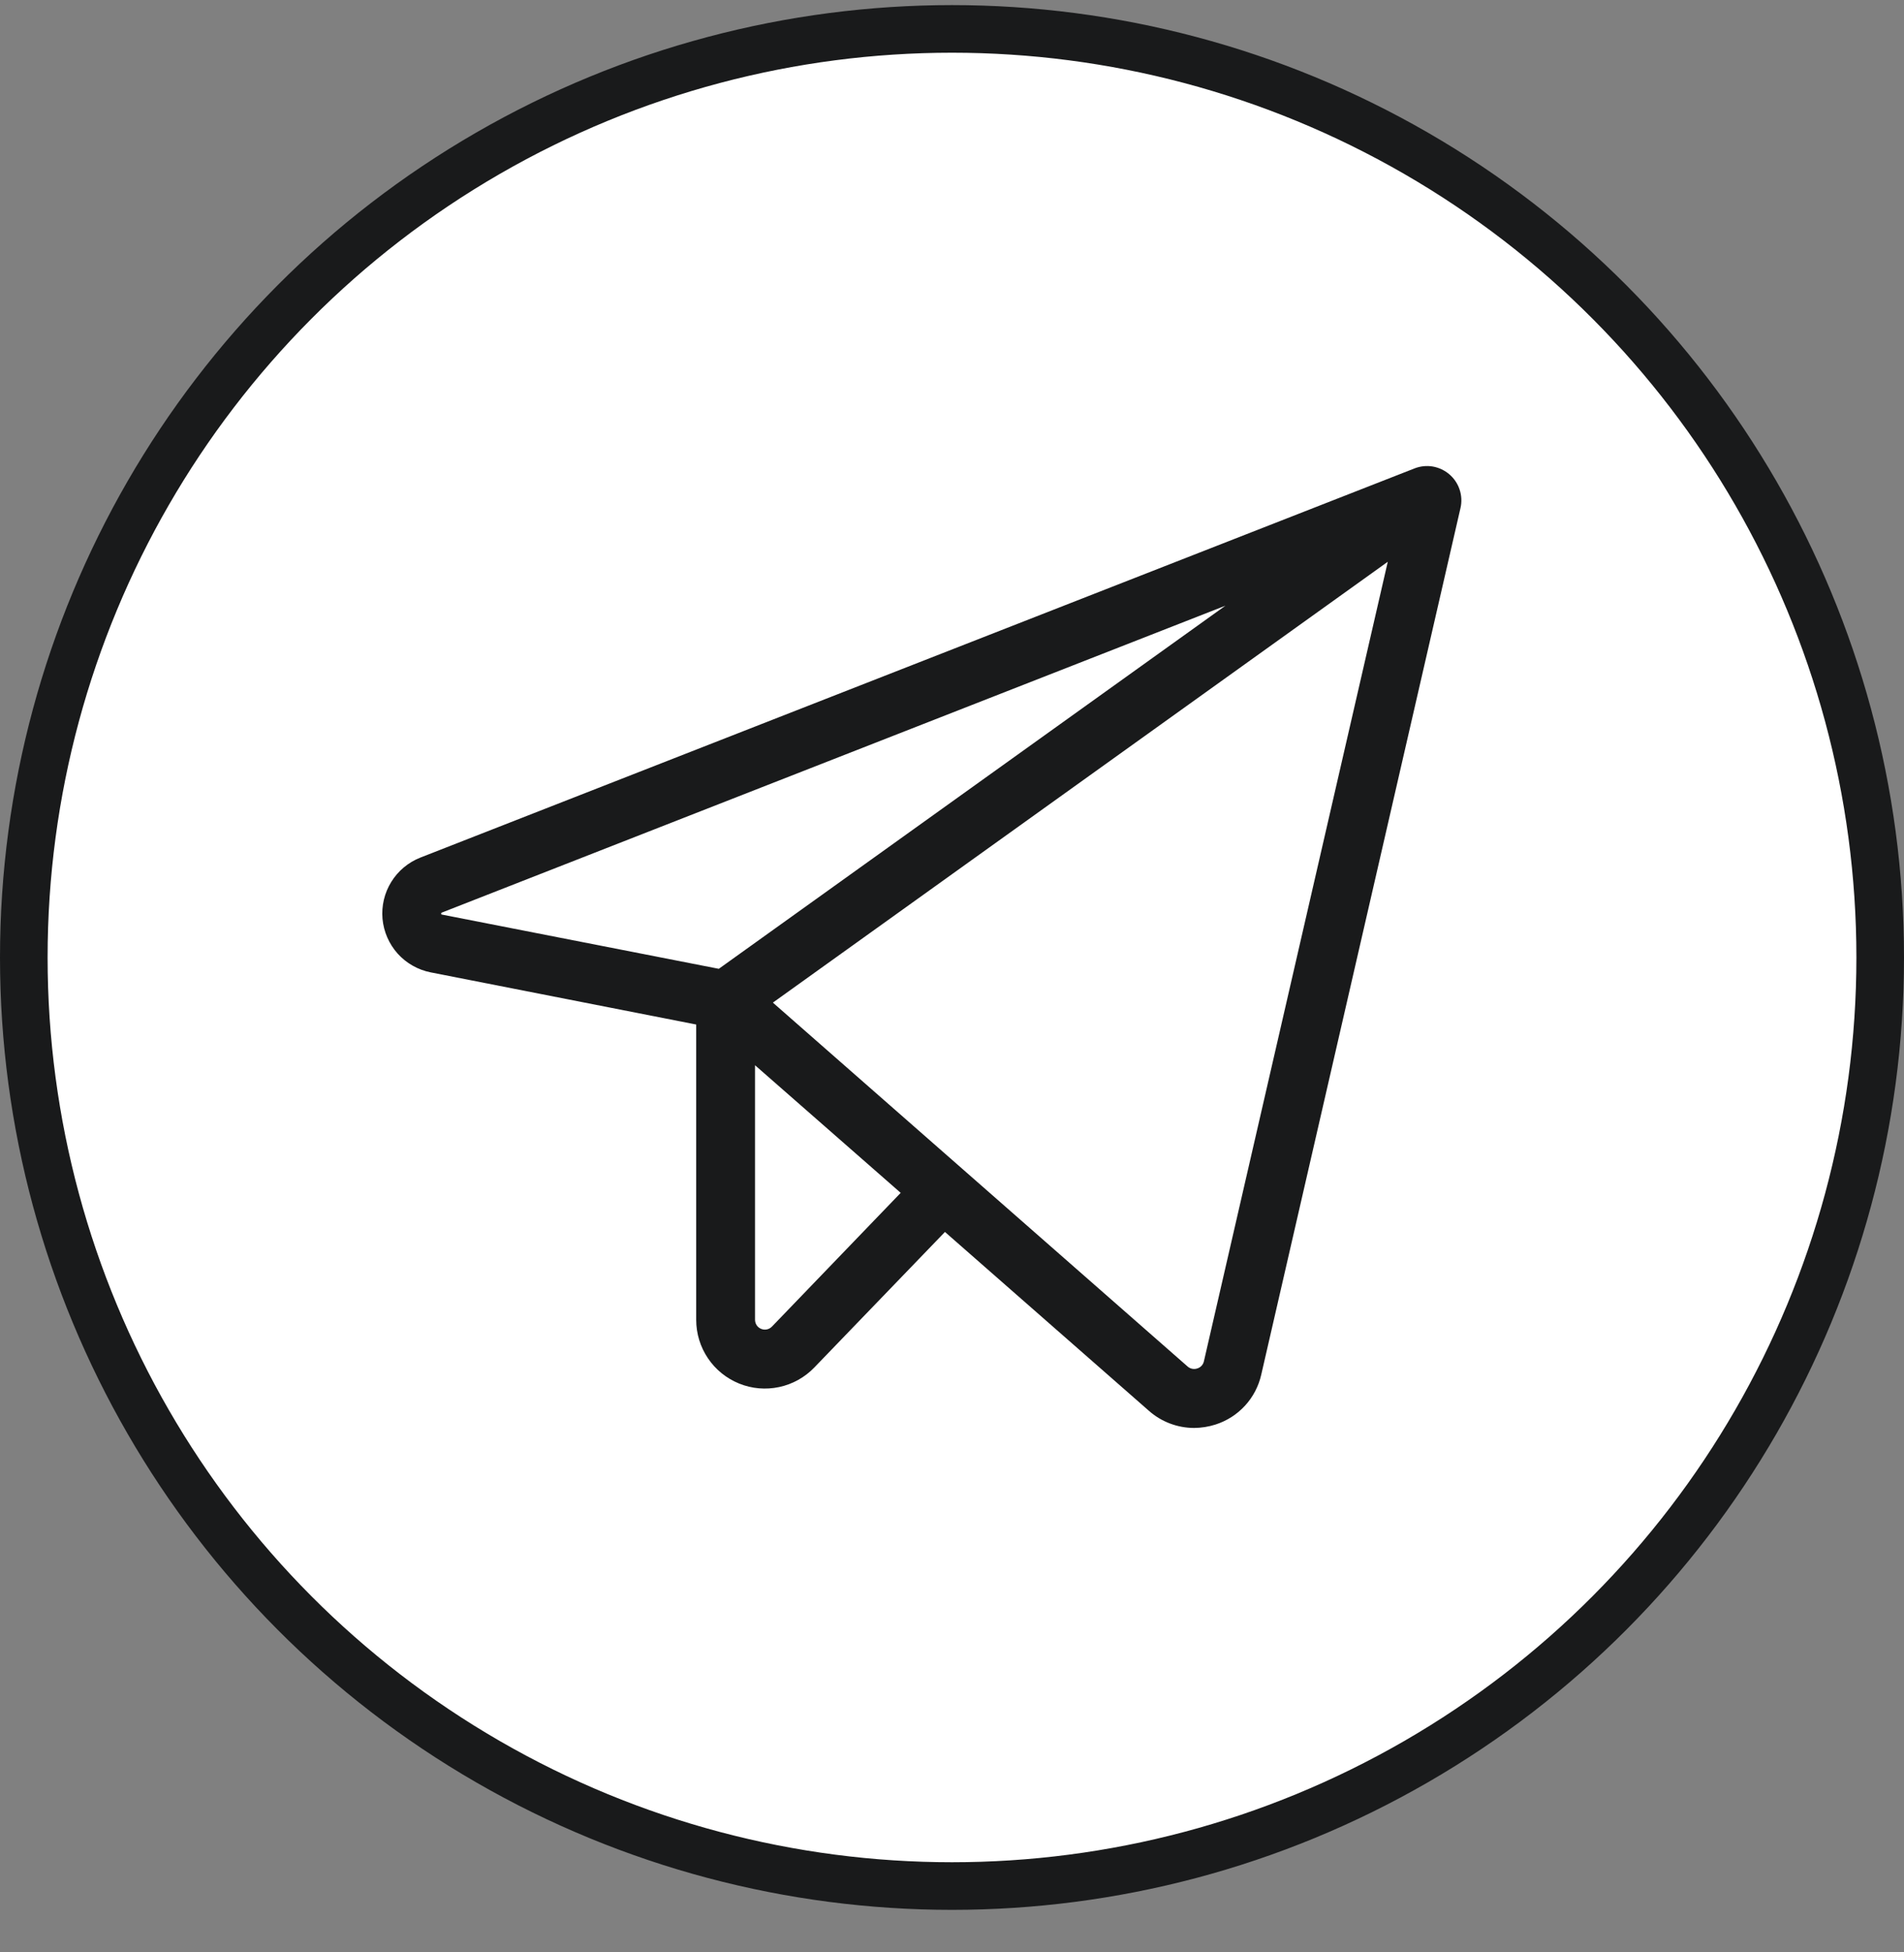
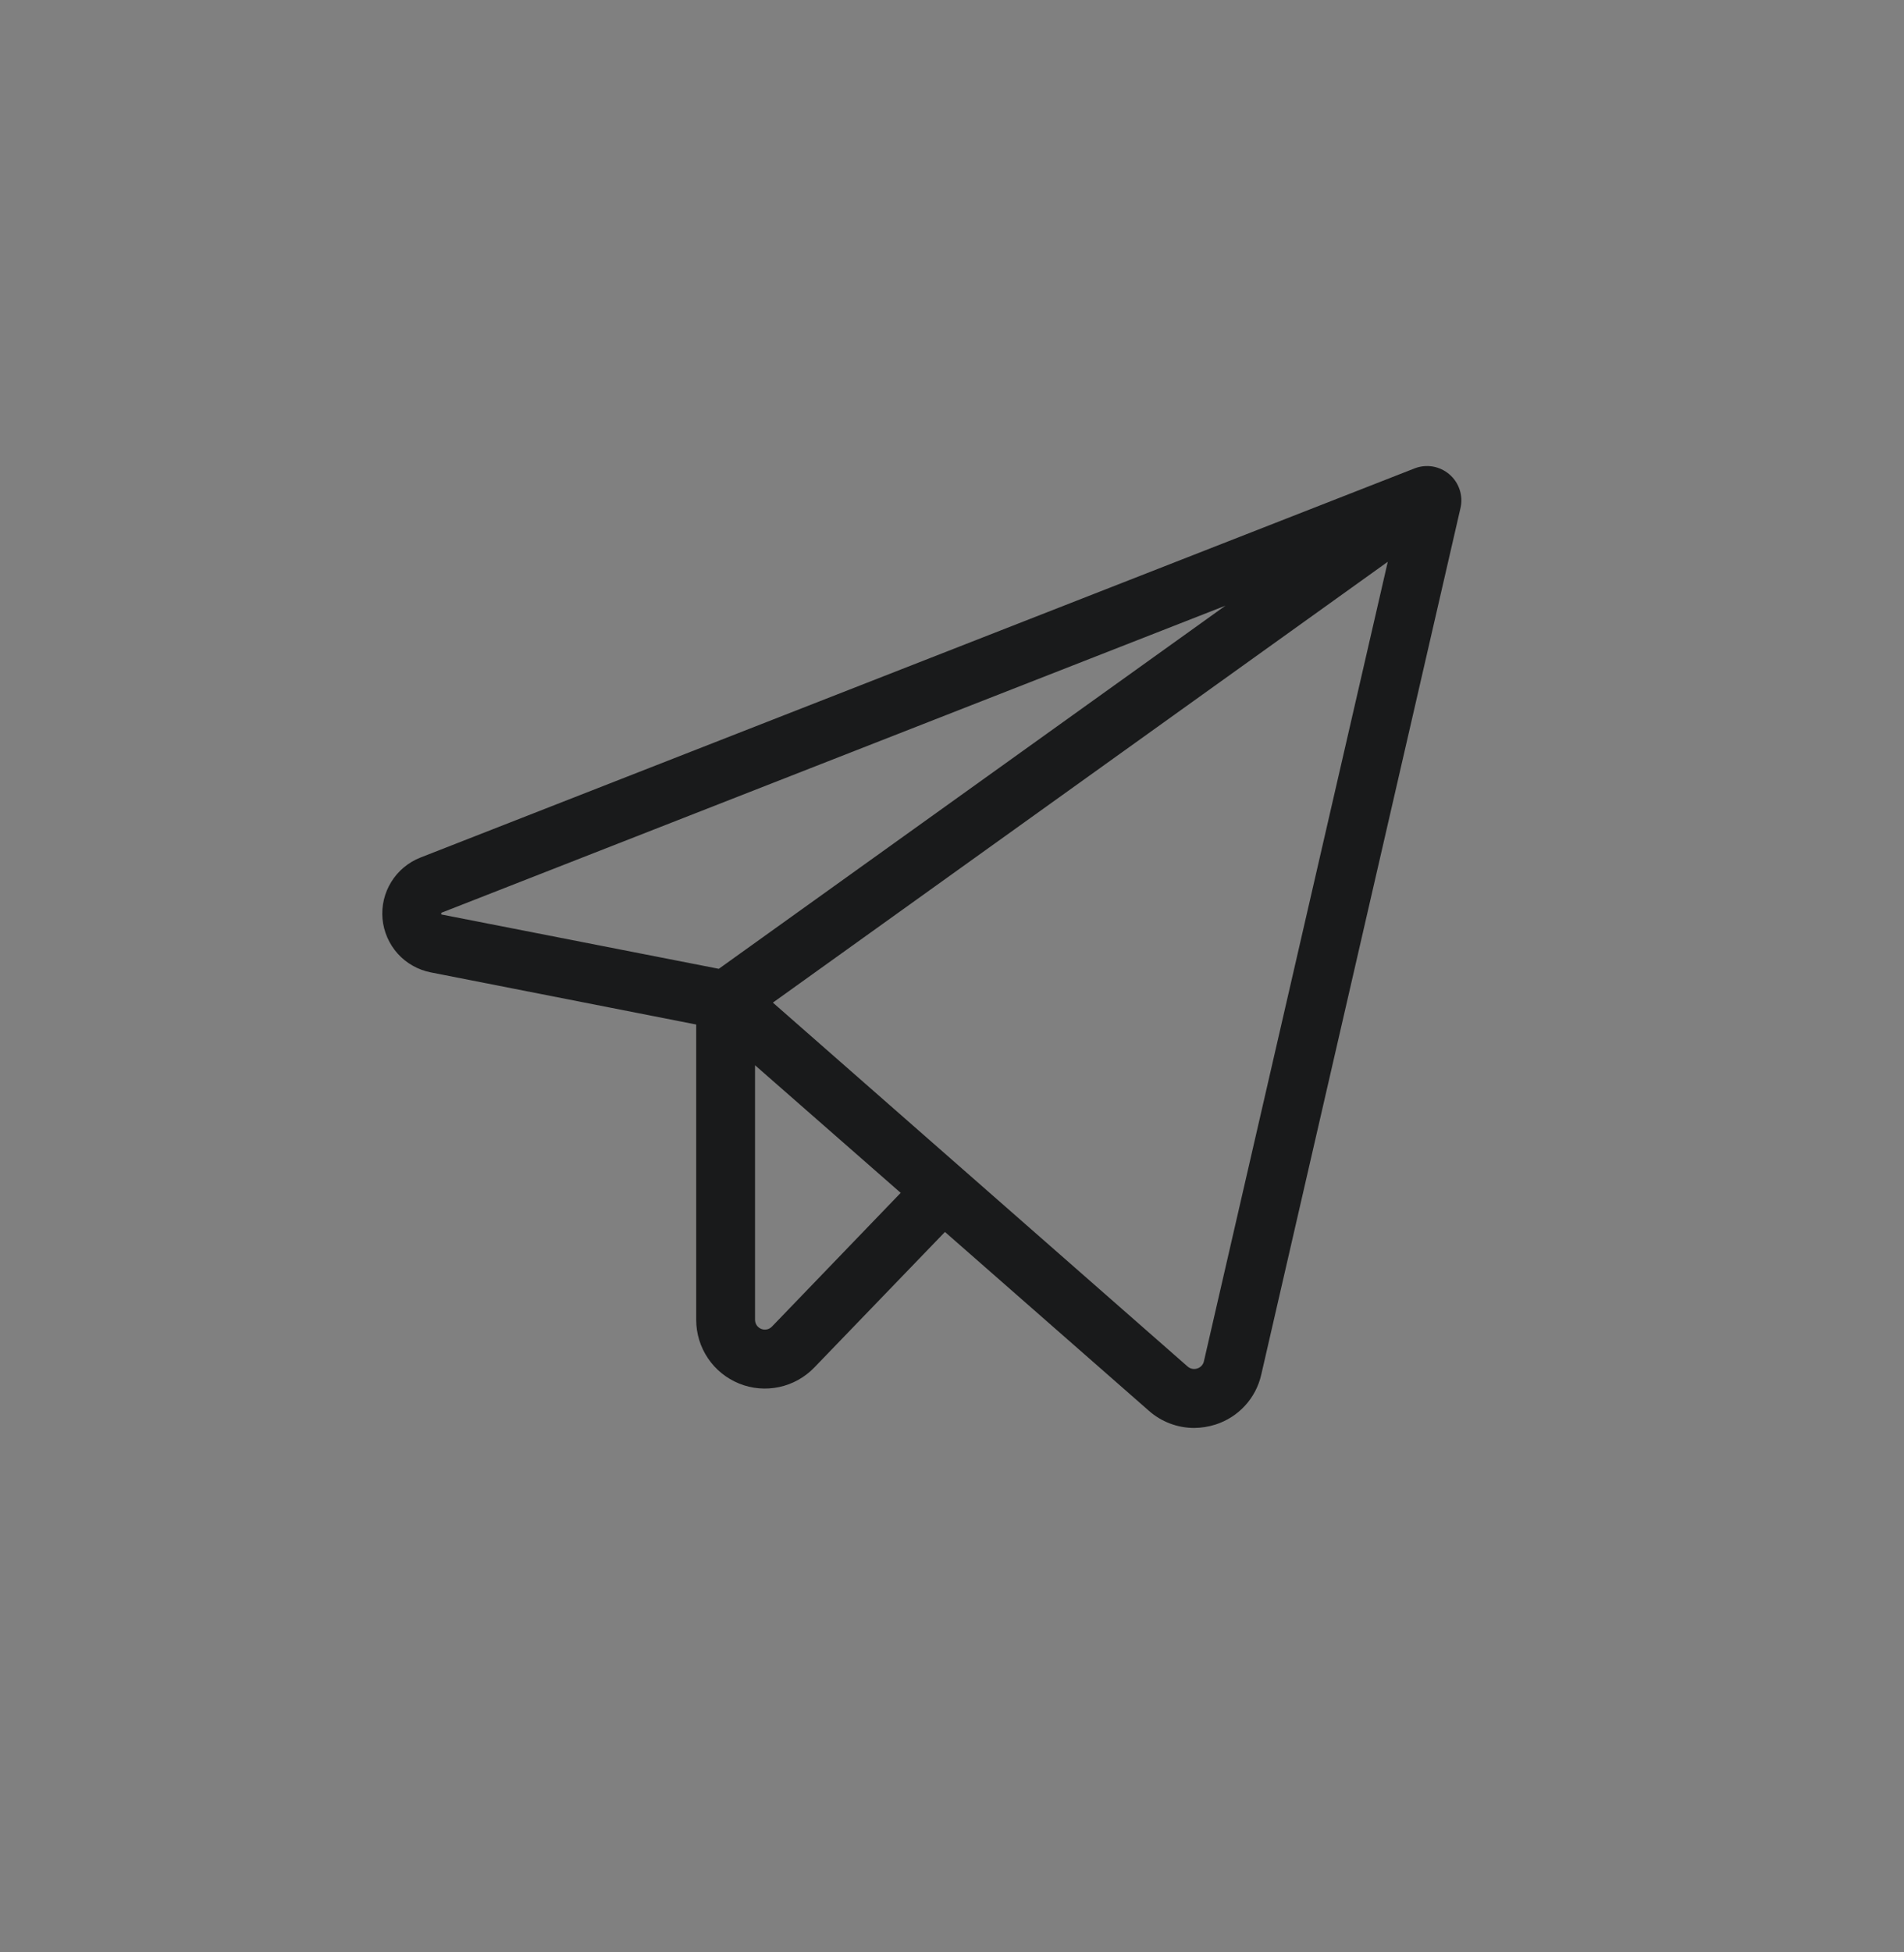
<svg xmlns="http://www.w3.org/2000/svg" width="40" height="41" viewBox="0 0 40 41" fill="none">
  <rect x="0" y="0" width="40" height="41" fill="#808080" stroke="none" />
-   <circle cx="20" cy="20.107" r="19.5" fill="white" stroke="#191A1B" />
  <path d="M30.451 9.963C30.351 9.877 30.23 9.82 30.101 9.797C29.971 9.775 29.838 9.789 29.716 9.837L8.832 18.009C8.578 18.109 8.363 18.288 8.22 18.52C8.076 18.752 8.012 19.024 8.036 19.296C8.061 19.567 8.173 19.824 8.355 20.027C8.538 20.229 8.781 20.367 9.049 20.42L14.626 21.515V27.718C14.626 28.005 14.712 28.286 14.873 28.524C15.034 28.763 15.262 28.947 15.529 29.055C15.795 29.163 16.088 29.188 16.369 29.128C16.651 29.068 16.907 28.925 17.107 28.718L19.852 25.871L24.137 29.627C24.398 29.858 24.736 29.986 25.085 29.987C25.237 29.986 25.389 29.962 25.534 29.916C25.772 29.84 25.986 29.704 26.155 29.52C26.324 29.336 26.442 29.111 26.497 28.867L30.682 10.671C30.712 10.543 30.706 10.409 30.665 10.284C30.624 10.159 30.55 10.048 30.451 9.963ZM9.272 19.203C9.268 19.192 9.268 19.18 9.272 19.17C9.277 19.166 9.282 19.163 9.288 19.162L25.745 12.719L15.101 20.345L9.288 19.207L9.272 19.203ZM16.217 27.859C16.188 27.888 16.152 27.909 16.112 27.917C16.072 27.926 16.03 27.922 15.992 27.907C15.954 27.892 15.921 27.866 15.898 27.832C15.875 27.798 15.863 27.759 15.862 27.718V22.37L18.922 25.05L16.217 27.859ZM25.292 28.588C25.284 28.623 25.267 28.655 25.243 28.681C25.219 28.707 25.188 28.727 25.154 28.737C25.119 28.749 25.081 28.752 25.045 28.744C25.009 28.737 24.975 28.72 24.948 28.695L16.237 21.055L29.155 11.797L25.292 28.588Z" fill="#191A1B" />
</svg>